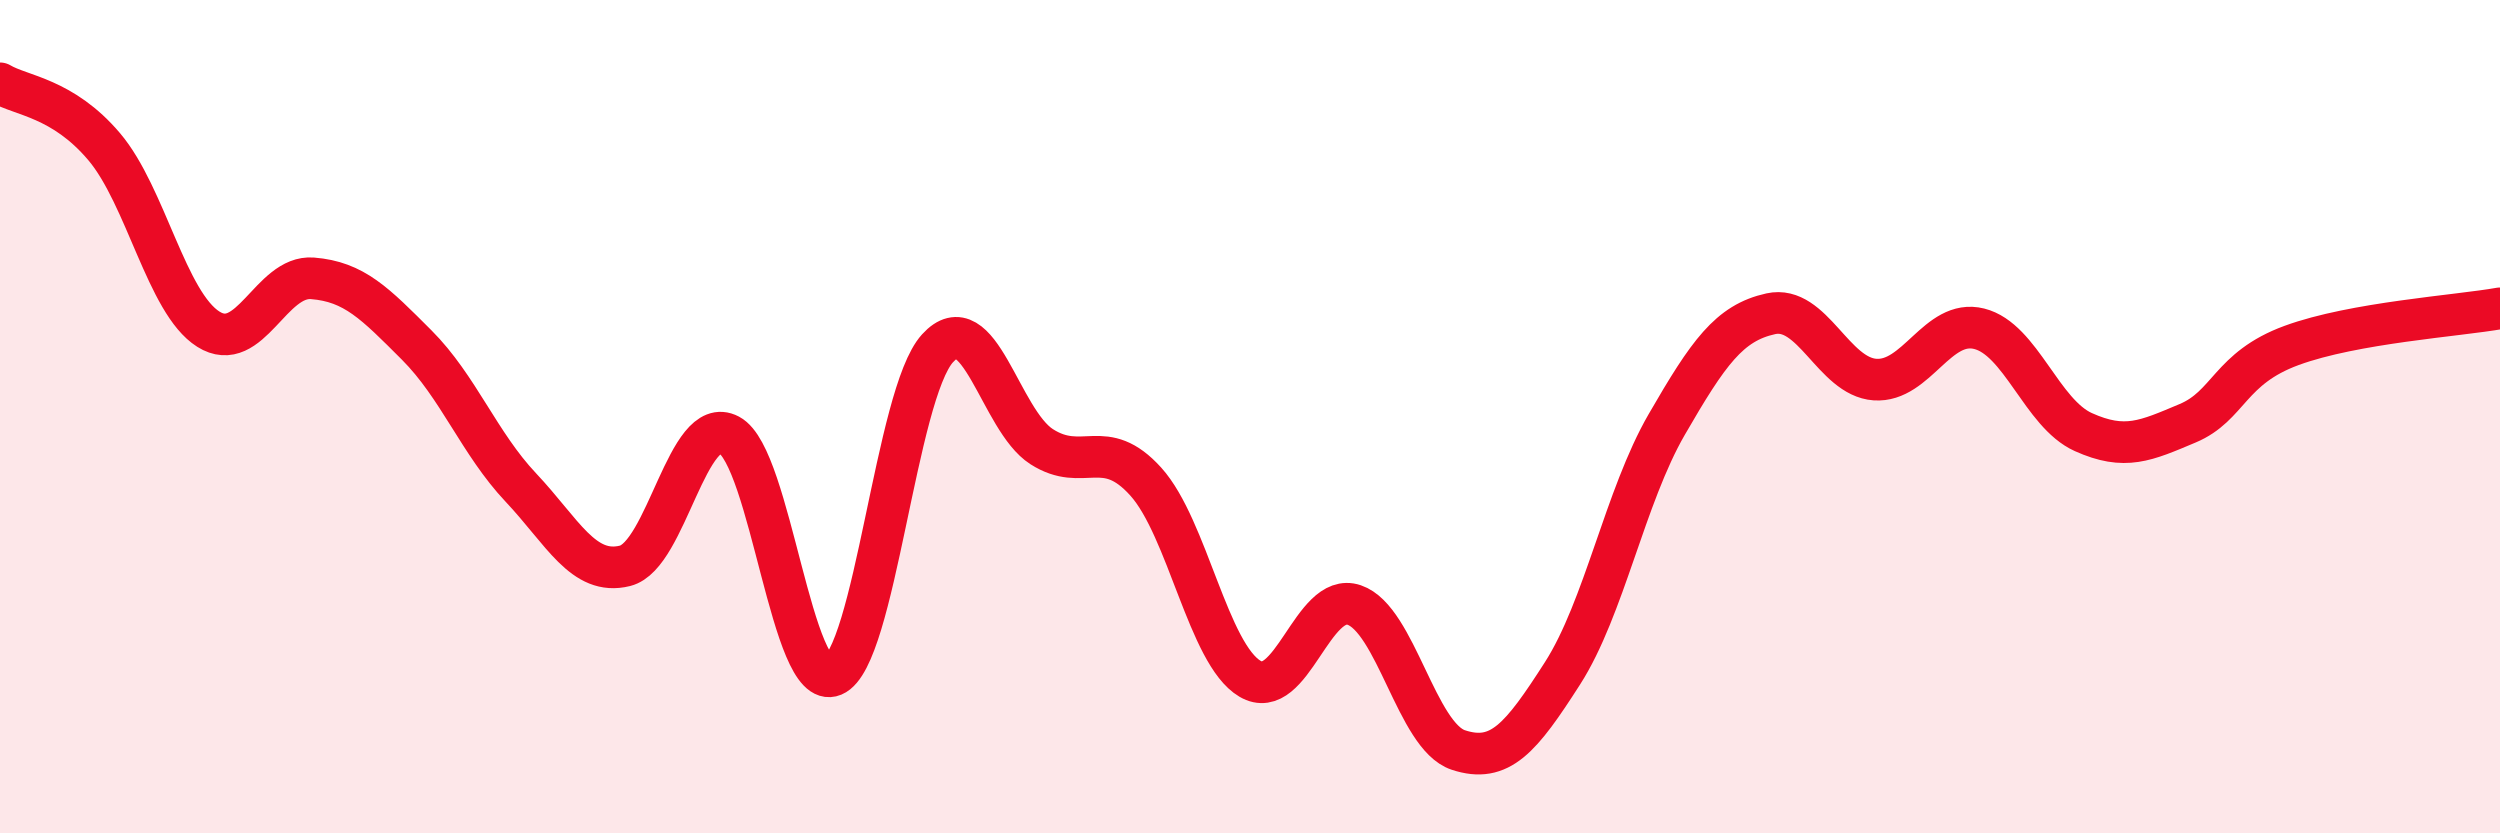
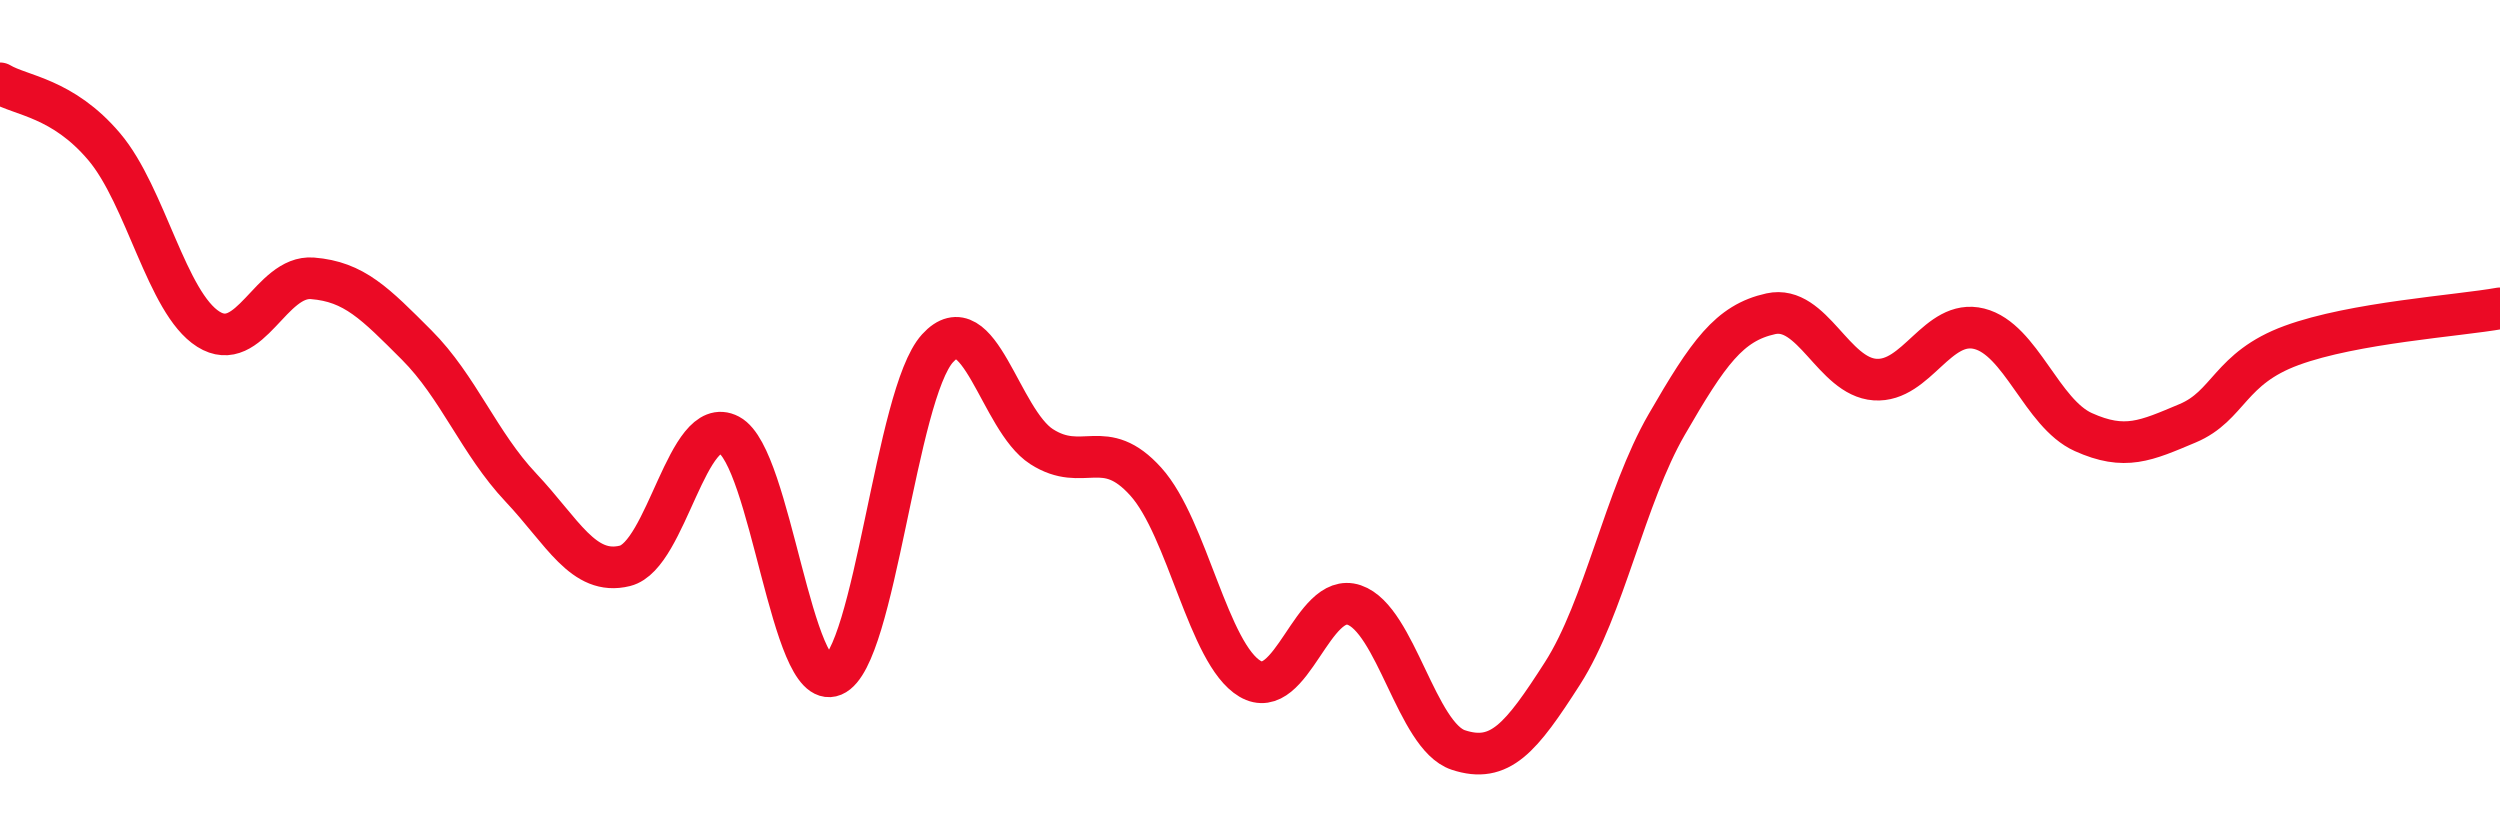
<svg xmlns="http://www.w3.org/2000/svg" width="60" height="20" viewBox="0 0 60 20">
-   <path d="M 0,2 C 0.5,2.3 1.5,2.34 2.5,3.52 C 3.5,4.7 4,7.27 5,7.9 C 6,8.53 6.5,6.6 7.5,6.68 C 8.5,6.76 9,7.28 10,8.28 C 11,9.28 11.5,10.64 12.5,11.7 C 13.5,12.76 14,13.83 15,13.58 C 16,13.33 16.5,9.91 17.5,10.44 C 18.5,10.97 19,16.63 20,16.21 C 21,15.79 21.5,9.46 22.5,8.36 C 23.5,7.26 24,10.08 25,10.72 C 26,11.36 26.5,10.45 27.5,11.56 C 28.5,12.67 29,15.7 30,16.29 C 31,16.88 31.5,14.18 32.5,14.52 C 33.5,14.86 34,17.67 35,18 C 36,18.33 36.5,17.72 37.5,16.16 C 38.5,14.6 39,11.92 40,10.19 C 41,8.46 41.5,7.75 42.5,7.53 C 43.5,7.31 44,9.04 45,9.11 C 46,9.18 46.5,7.64 47.5,7.89 C 48.5,8.14 49,9.92 50,10.37 C 51,10.82 51.5,10.58 52.5,10.16 C 53.5,9.74 53.5,8.84 55,8.29 C 56.5,7.74 59,7.58 60,7.4L60 20L0 20Z" fill="#EB0A25" opacity="0.1" stroke-linecap="round" stroke-linejoin="round" />
  <path d="M 0,2 C 0.5,2.3 1.5,2.34 2.5,3.52 C 3.5,4.7 4,7.27 5,7.9 C 6,8.53 6.5,6.6 7.5,6.68 C 8.5,6.76 9,7.28 10,8.28 C 11,9.28 11.5,10.64 12.5,11.7 C 13.5,12.76 14,13.83 15,13.58 C 16,13.33 16.5,9.91 17.5,10.44 C 18.5,10.97 19,16.63 20,16.21 C 21,15.79 21.5,9.46 22.5,8.36 C 23.5,7.26 24,10.08 25,10.72 C 26,11.36 26.5,10.45 27.5,11.56 C 28.5,12.67 29,15.7 30,16.29 C 31,16.88 31.5,14.18 32.5,14.52 C 33.5,14.86 34,17.67 35,18 C 36,18.33 36.5,17.72 37.5,16.16 C 38.5,14.6 39,11.92 40,10.19 C 41,8.46 41.5,7.75 42.5,7.53 C 43.5,7.31 44,9.04 45,9.11 C 46,9.18 46.5,7.64 47.5,7.89 C 48.5,8.14 49,9.92 50,10.37 C 51,10.82 51.5,10.58 52.5,10.16 C 53.5,9.74 53.5,8.84 55,8.29 C 56.5,7.74 59,7.58 60,7.4" stroke="#EB0A25" stroke-width="1" fill="none" stroke-linecap="round" stroke-linejoin="round" />
</svg>